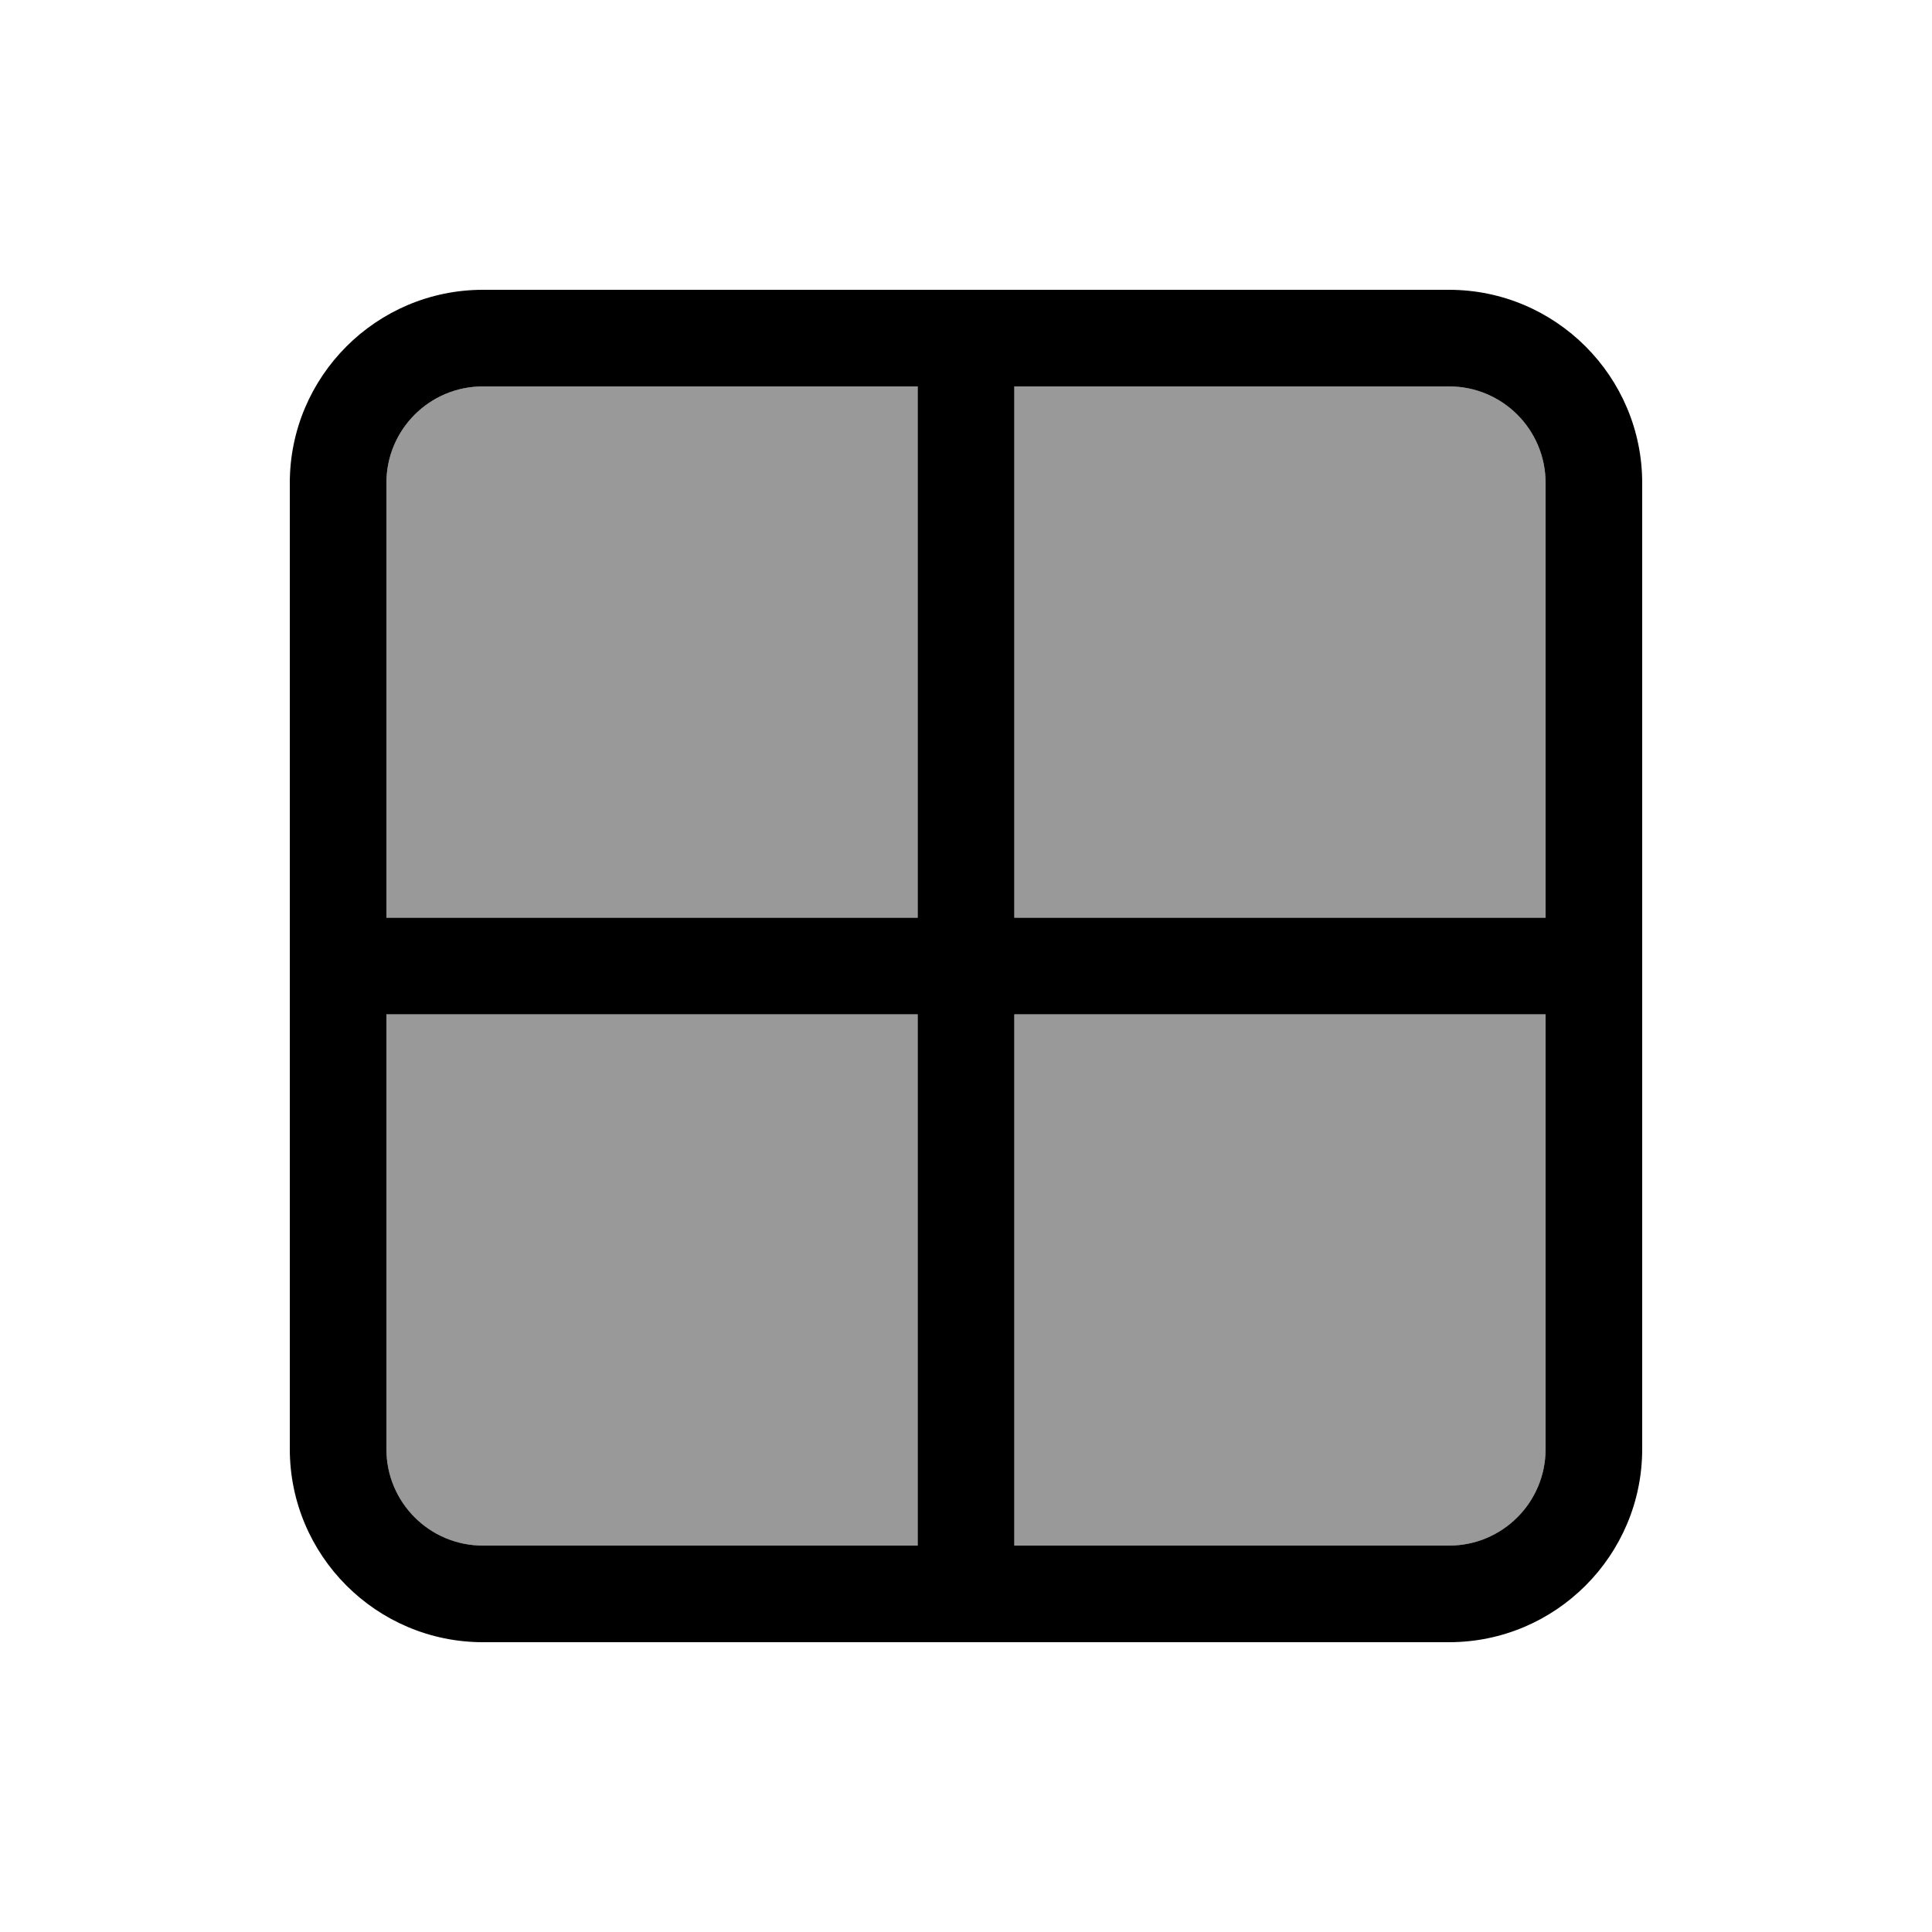
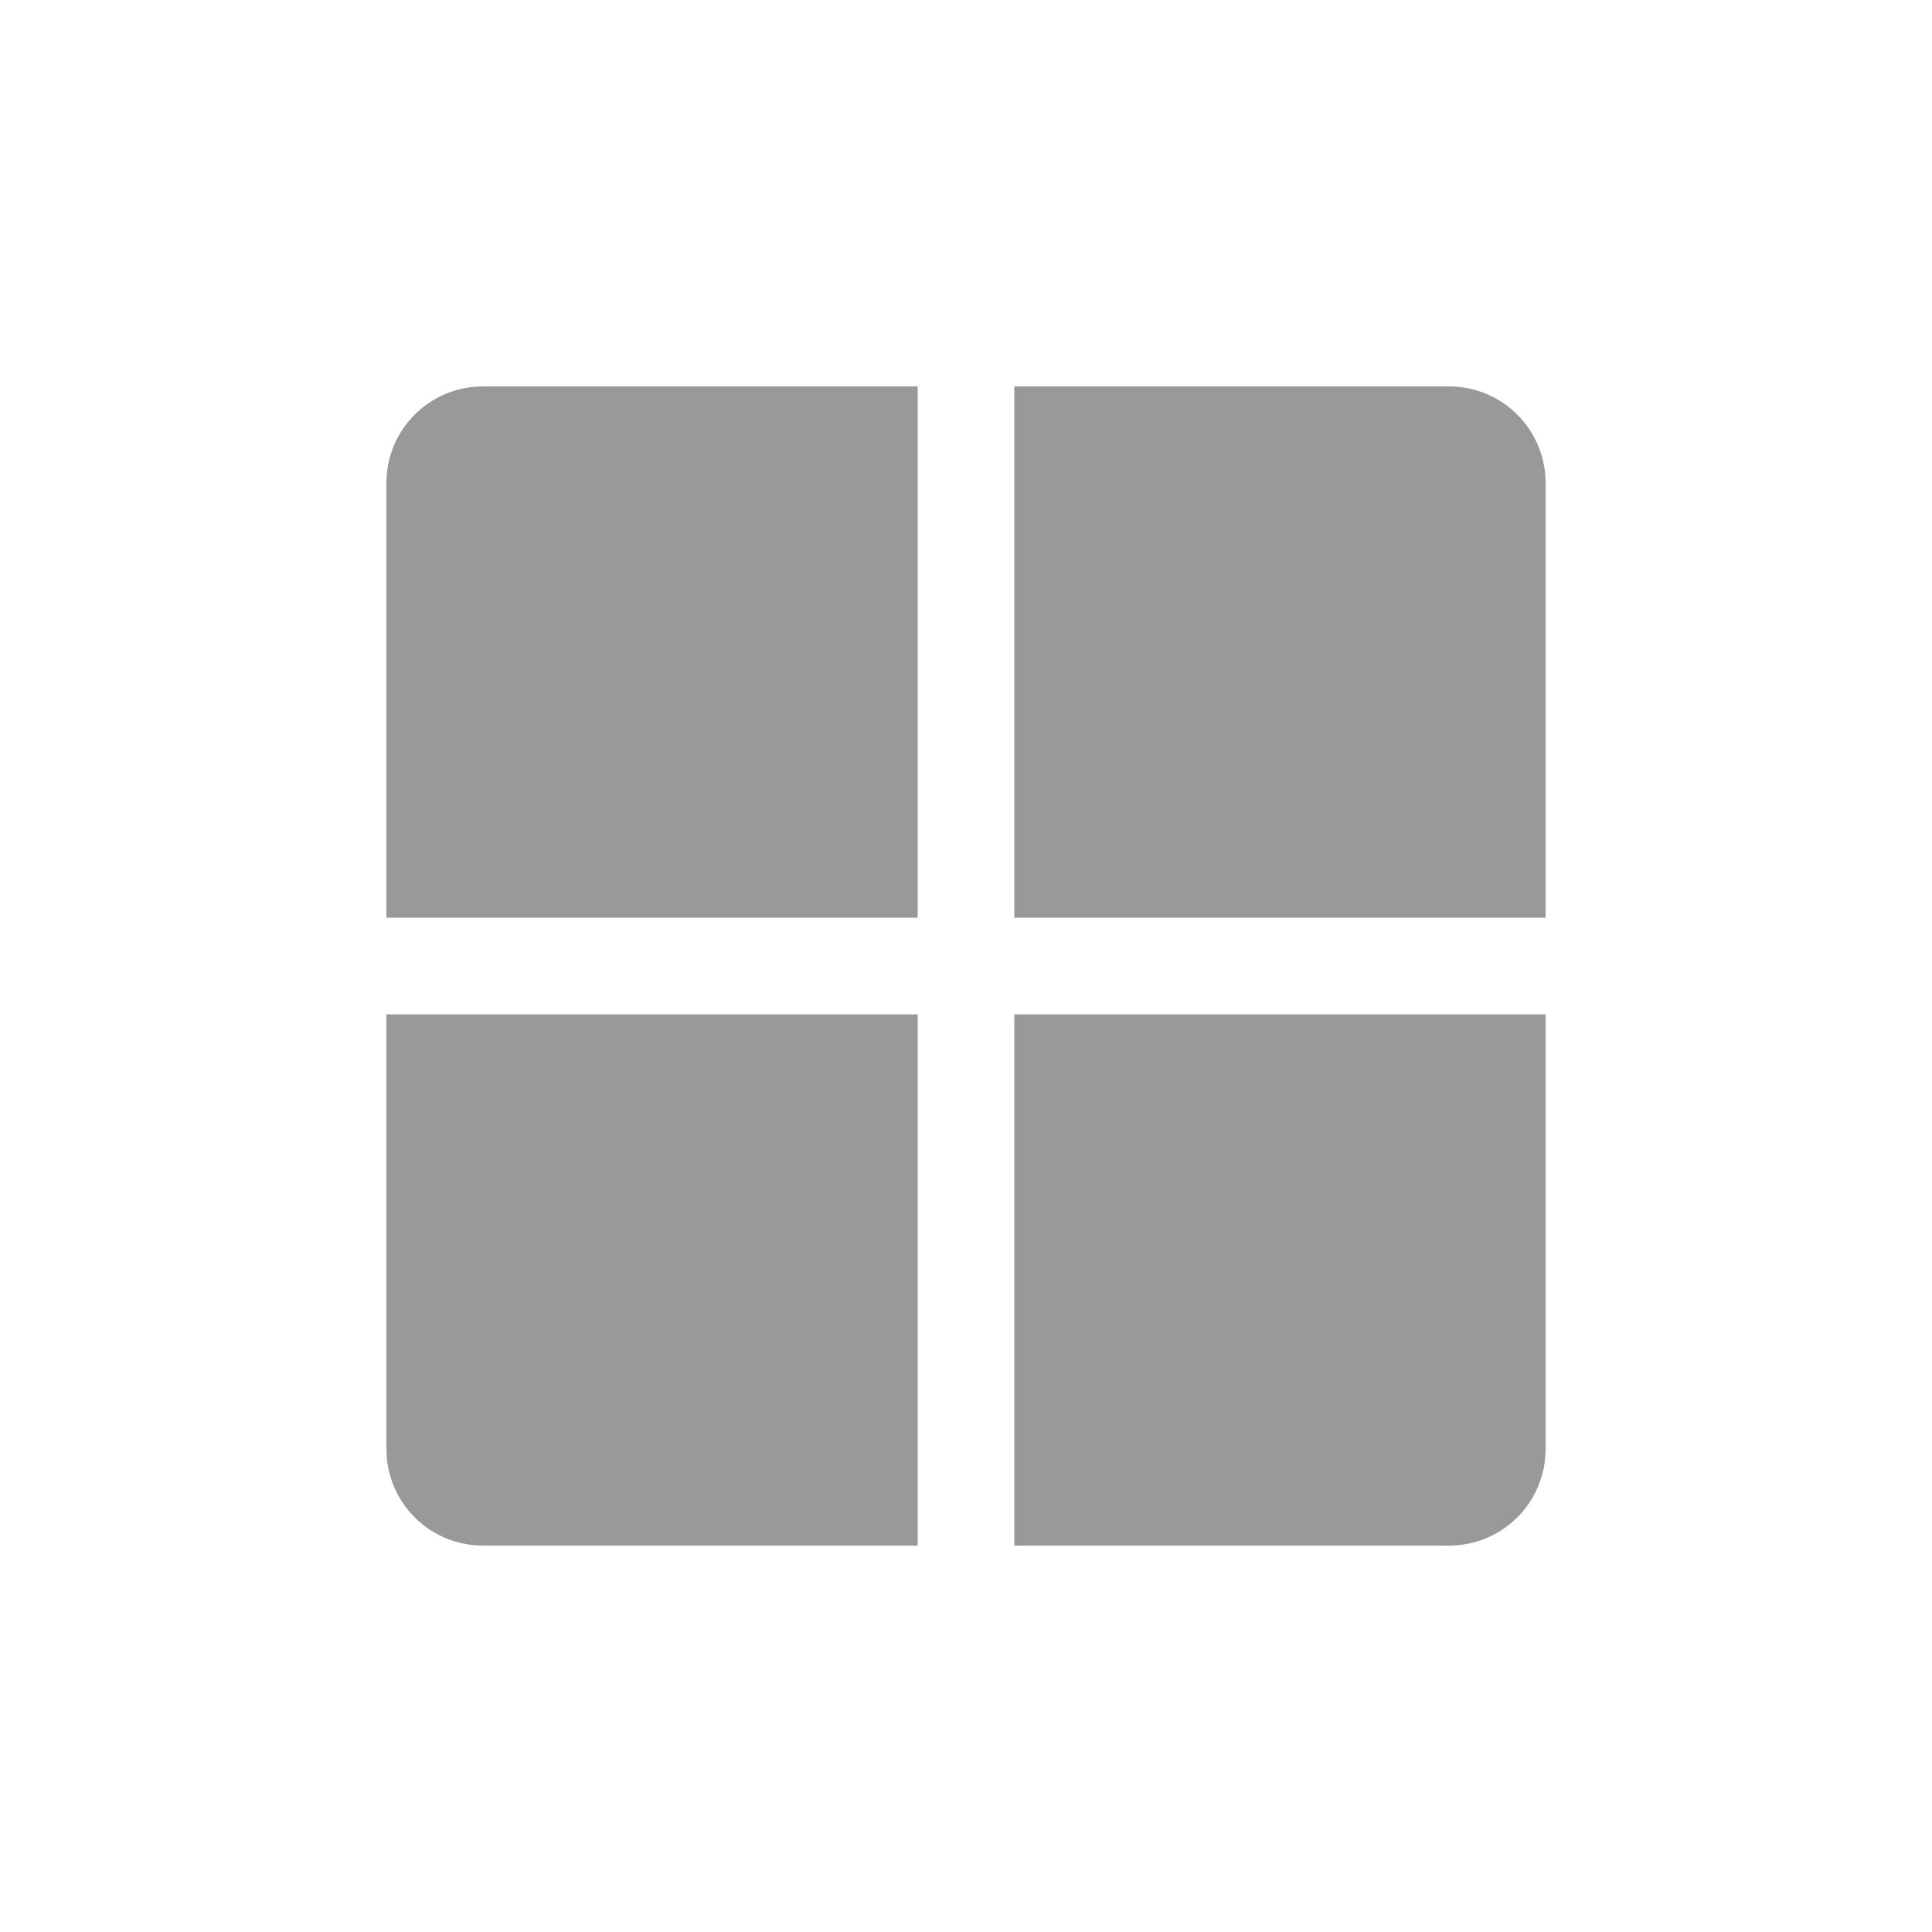
<svg xmlns="http://www.w3.org/2000/svg" viewBox="0 0 640 640">
  <path opacity=".4" fill="currentColor" d="M128 160L128 304L304 304L304 128L160 128C142.3 128 128 142.3 128 160zM128 336L128 480C128 497.7 142.3 512 160 512L304 512L304 336L128 336zM336 128L336 304L512 304L512 160C512 142.3 497.7 128 480 128L336 128zM336 336L336 512L480 512C497.7 512 512 497.7 512 480L512 336L336 336z" />
-   <path fill="currentColor" d="M480 128C497.7 128 512 142.3 512 160L512 304L336 304L336 128L480 128zM512 336L512 480C512 497.7 497.7 512 480 512L336 512L336 336L512 336zM304 304L128 304L128 160C128 142.3 142.3 128 160 128L304 128L304 304zM128 336L304 336L304 512L160 512C142.3 512 128 497.7 128 480L128 336zM160 96C124.7 96 96 124.7 96 160L96 480C96 515.3 124.7 544 160 544L480 544C515.3 544 544 515.3 544 480L544 160C544 124.7 515.3 96 480 96L160 96z" />
</svg>